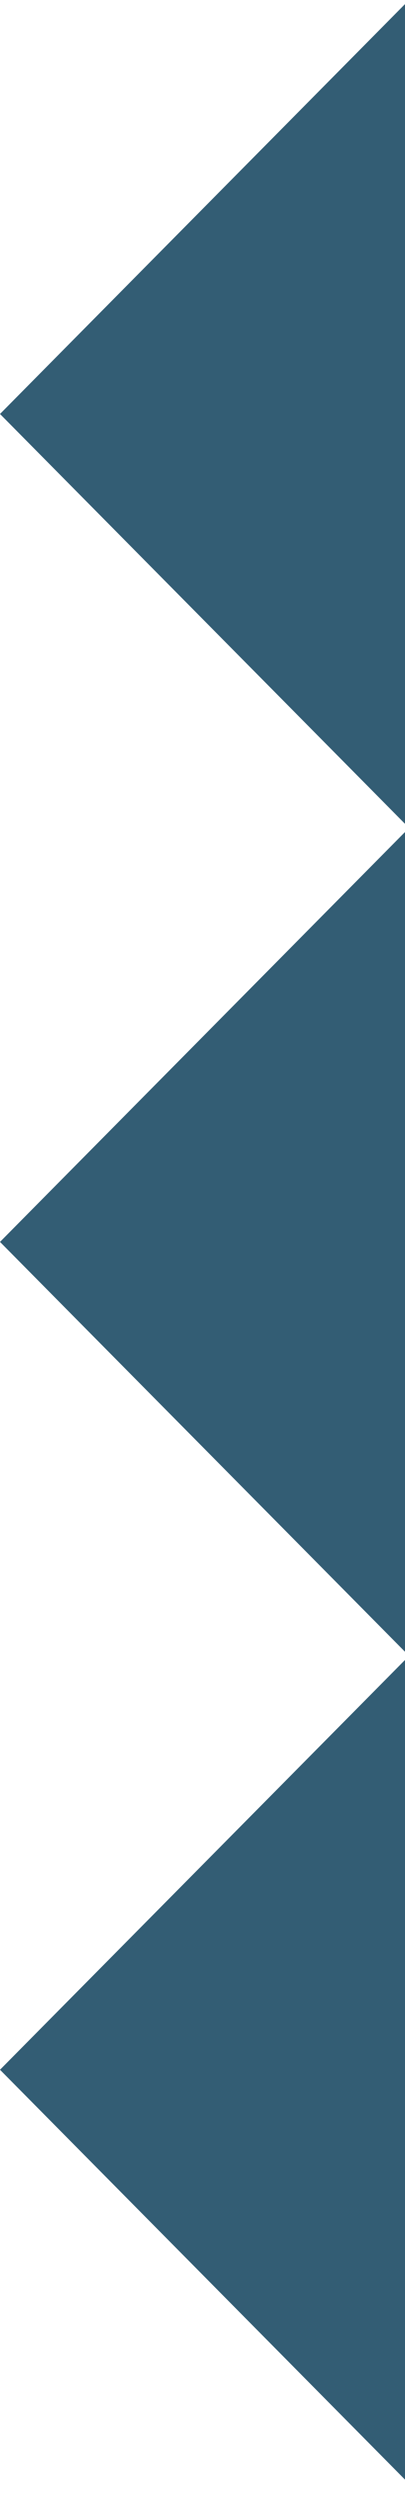
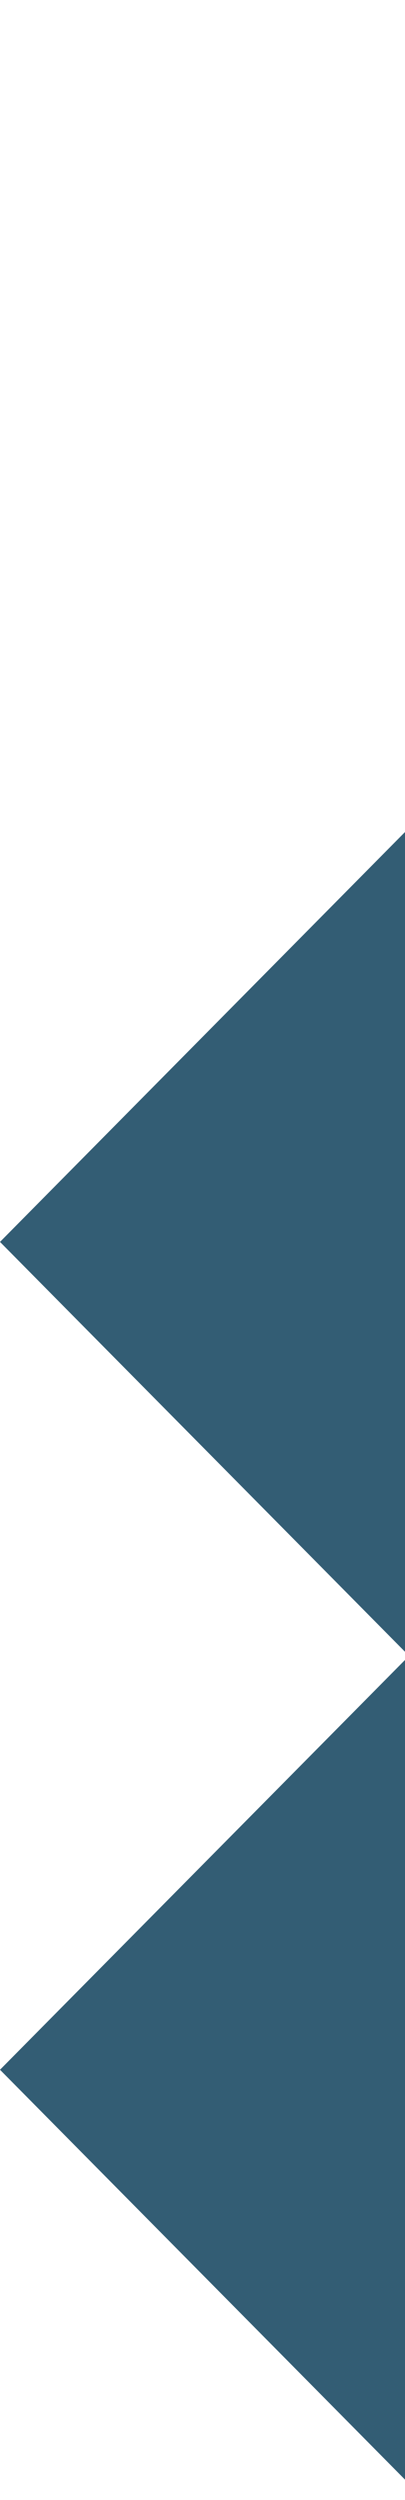
<svg xmlns="http://www.w3.org/2000/svg" width="18" height="111" viewBox="0 0 18 111" fill="none">
  <g id="Group 513">
    <path id="Vector" d="M18.18 36.761L18.18 73.522L-8.03435e-07 55.142L18.18 36.761Z" fill="#335D74" />
-     <path id="Vector_2" d="M18.18 9.07581e-05L18.18 36.761L-8.03435e-07 18.381L18.18 9.07581e-05Z" fill="#335D74" />
-     <path id="Vector_3" d="M18.18 73.522L18.18 110.28L-8.03435e-07 91.899L18.18 73.522Z" fill="#335D74" />
+     <path id="Vector_3" d="M18.18 73.522L18.18 110.28L-8.03435e-07 91.899L18.18 73.522" fill="#335D74" />
  </g>
</svg>